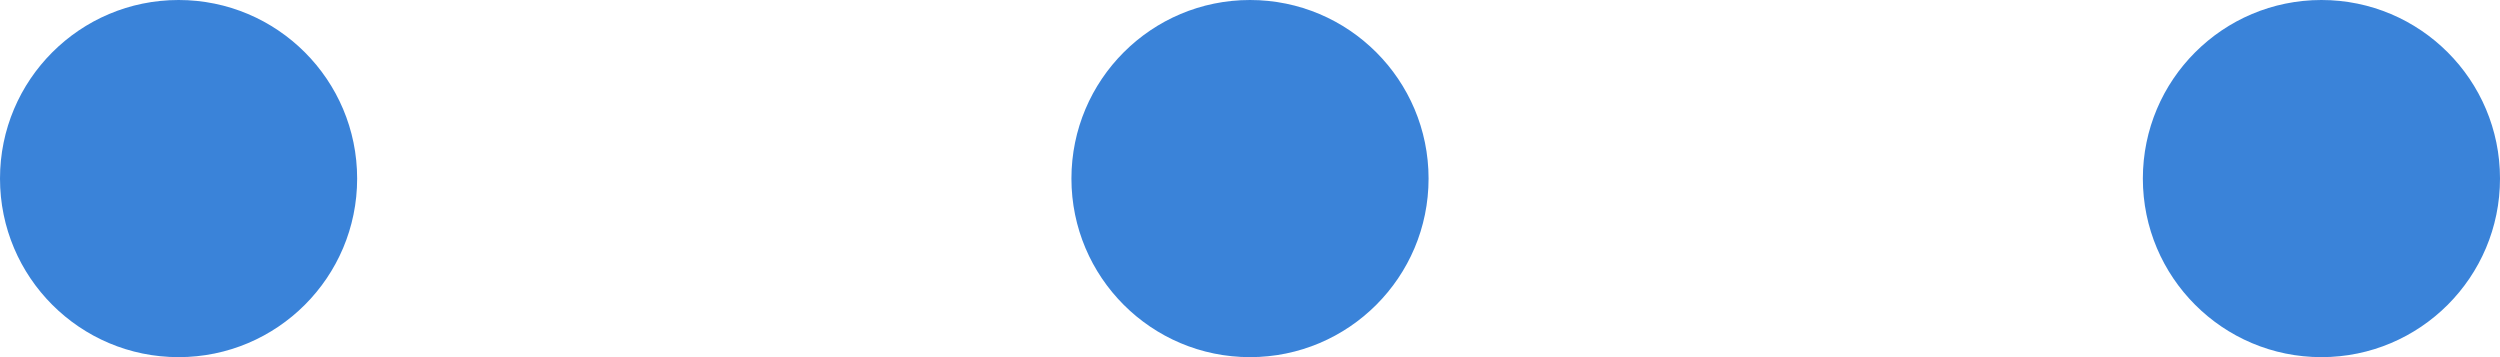
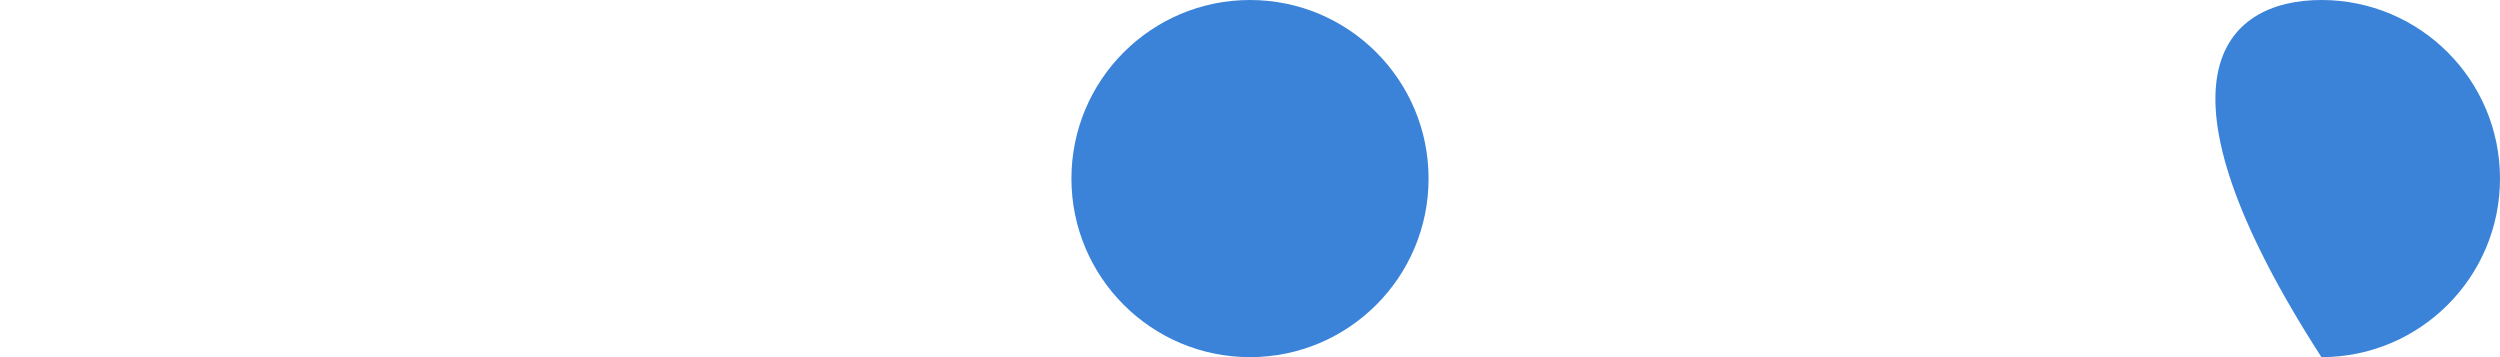
<svg xmlns="http://www.w3.org/2000/svg" width="112" height="16" viewBox="0 0 112 16" fill="none">
-   <path d="M16 8C16 12.418 12.418 16 8 16C3.582 16 0 12.418 0 8C0 3.582 3.582 0 8 0C12.418 0 16 3.582 16 8Z" fill="#3A83D9" />
  <path d="M64 8C64 12.418 60.418 16 56 16C51.582 16 48 12.418 48 8C48 3.582 51.582 0 56 0C60.418 0 64 3.582 64 8Z" fill="#3A83D9" />
-   <path d="M112 8C112 12.418 108.418 16 104 16C99.582 16 96 12.418 96 8C96 3.582 99.582 0 104 0C108.418 0 112 3.582 112 8Z" fill="#3A83D9" />
+   <path d="M112 8C112 12.418 108.418 16 104 16C96 3.582 99.582 0 104 0C108.418 0 112 3.582 112 8Z" fill="#3A83D9" />
</svg>